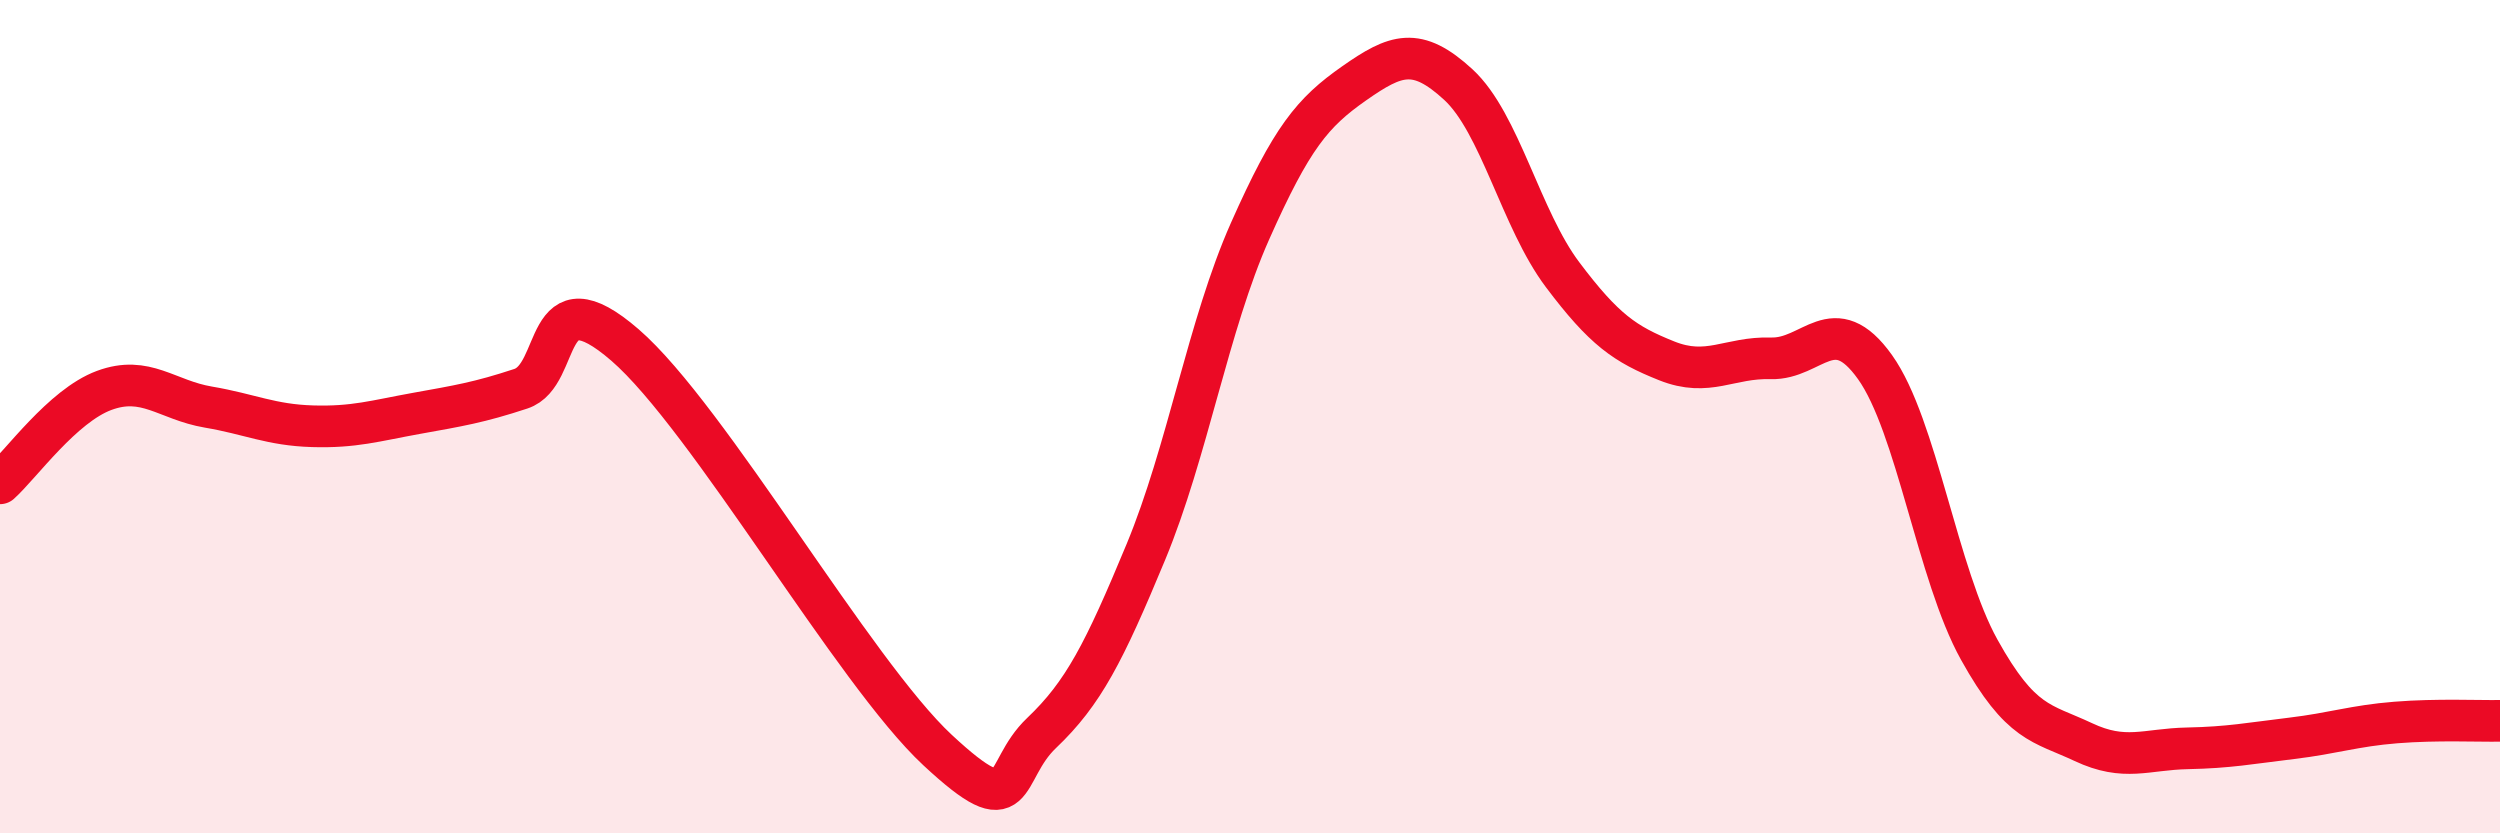
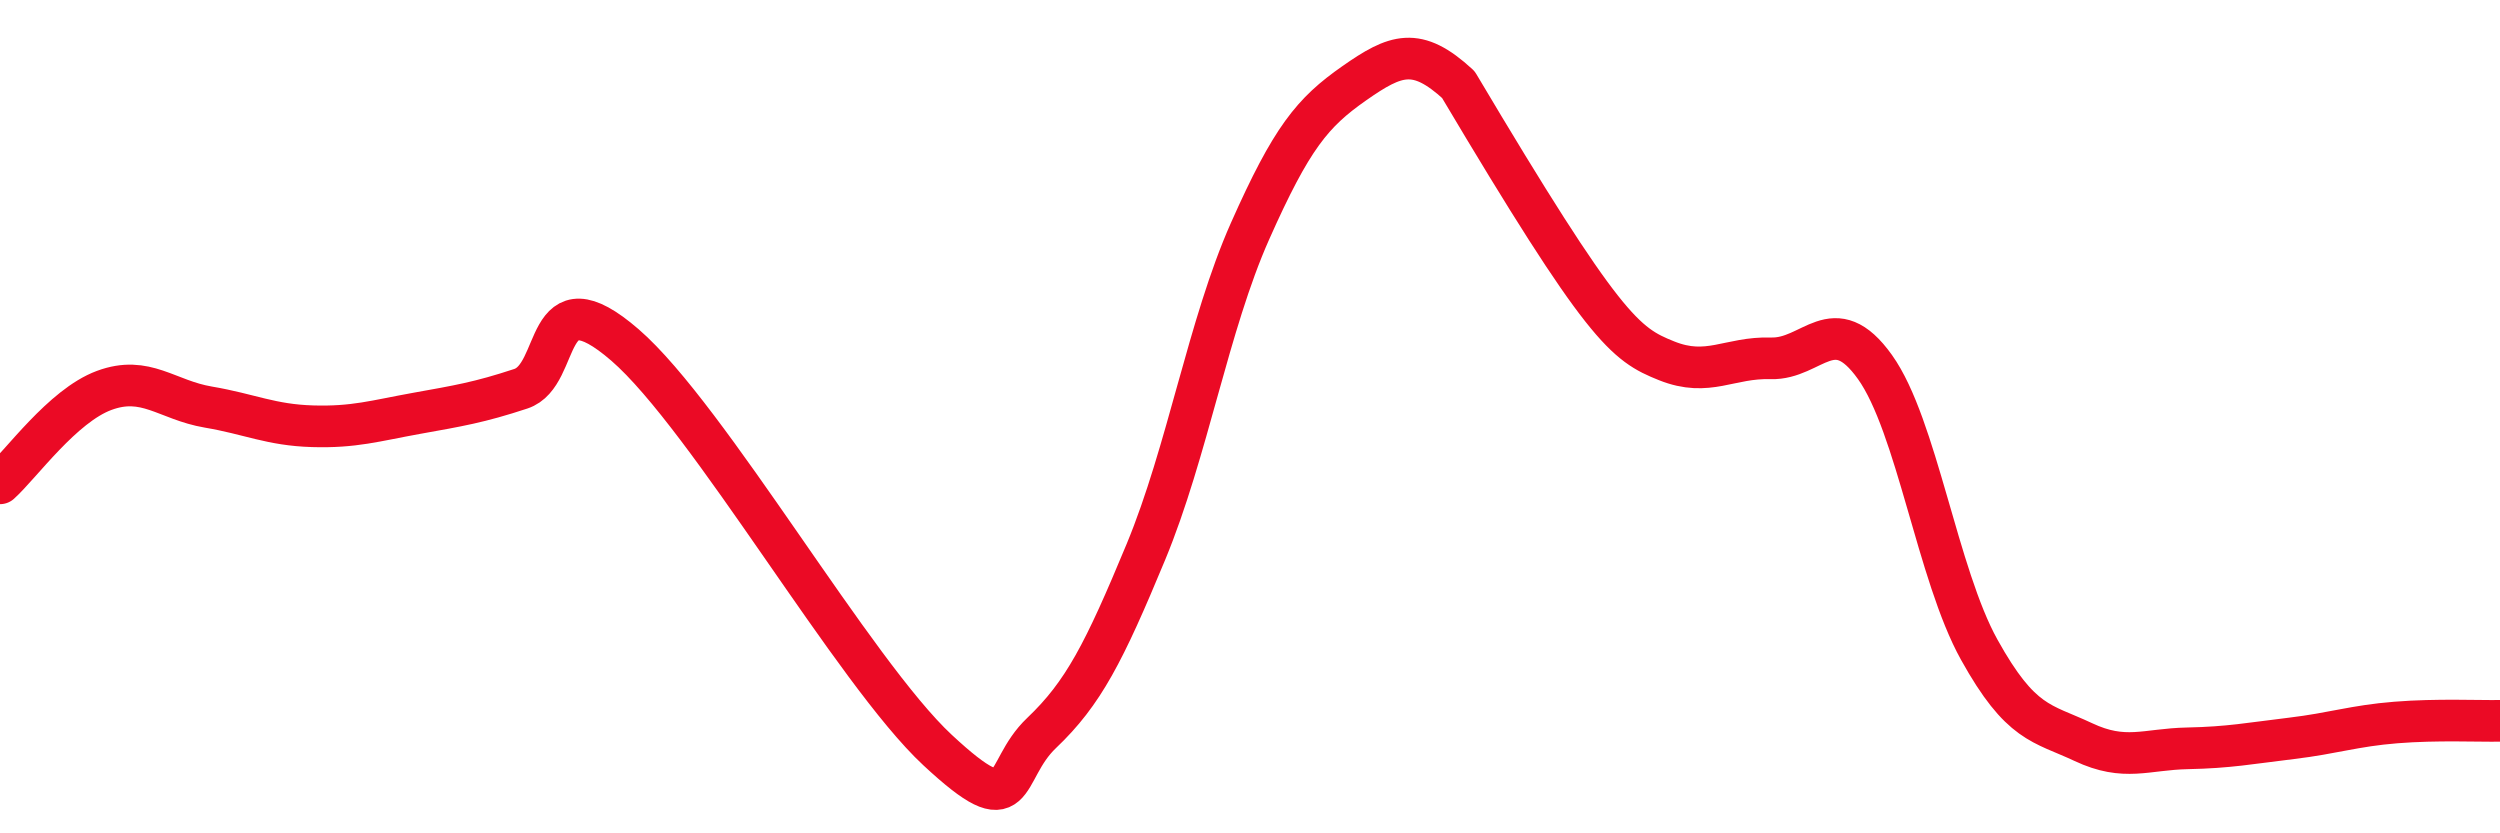
<svg xmlns="http://www.w3.org/2000/svg" width="60" height="20" viewBox="0 0 60 20">
-   <path d="M 0,11.6 C 0.5,11.15 1.5,9.74 2.5,9.37 C 3.5,9 4,9.6 5,9.77 C 6,9.94 6.5,10.2 7.5,10.23 C 8.5,10.26 9,10.1 10,9.92 C 11,9.74 11.5,9.66 12.5,9.33 C 13.5,9 13,6.55 15,8.28 C 17,10.01 20.5,16.14 22.5,18 C 24.5,19.86 24,18.54 25,17.59 C 26,16.64 26.5,15.66 27.5,13.25 C 28.5,10.84 29,7.8 30,5.55 C 31,3.3 31.5,2.7 32.5,2 C 33.5,1.3 34,1.11 35,2.03 C 36,2.95 36.5,5.26 37.5,6.59 C 38.5,7.92 39,8.26 40,8.66 C 41,9.06 41.5,8.57 42.5,8.6 C 43.5,8.63 44,7.41 45,8.81 C 46,10.21 46.5,13.79 47.5,15.59 C 48.5,17.39 49,17.34 50,17.81 C 51,18.28 51.5,17.98 52.5,17.96 C 53.5,17.94 54,17.84 55,17.72 C 56,17.6 56.5,17.42 57.5,17.34 C 58.5,17.26 59.5,17.31 60,17.3L60 20L0 20Z" fill="#EB0A25" opacity="0.1" stroke-linecap="round" stroke-linejoin="round" />
-   <path d="M 0,11.6 C 0.5,11.15 1.5,9.74 2.5,9.37 C 3.5,9 4,9.6 5,9.77 C 6,9.94 6.5,10.2 7.5,10.23 C 8.5,10.26 9,10.1 10,9.92 C 11,9.74 11.5,9.66 12.5,9.33 C 13.5,9 13,6.55 15,8.28 C 17,10.01 20.5,16.14 22.5,18 C 24.5,19.86 24,18.54 25,17.59 C 26,16.64 26.5,15.66 27.5,13.25 C 28.5,10.84 29,7.8 30,5.55 C 31,3.3 31.5,2.7 32.5,2 C 33.5,1.3 34,1.11 35,2.03 C 36,2.95 36.5,5.26 37.5,6.59 C 38.5,7.92 39,8.26 40,8.66 C 41,9.06 41.5,8.57 42.5,8.6 C 43.5,8.63 44,7.41 45,8.81 C 46,10.21 46.5,13.79 47.5,15.59 C 48.5,17.39 49,17.34 50,17.81 C 51,18.28 51.5,17.98 52.5,17.96 C 53.5,17.94 54,17.84 55,17.72 C 56,17.6 56.5,17.42 57.5,17.34 C 58.5,17.26 59.5,17.31 60,17.3" stroke="#EB0A25" stroke-width="1" fill="none" stroke-linecap="round" stroke-linejoin="round" />
+   <path d="M 0,11.6 C 0.5,11.15 1.5,9.74 2.5,9.37 C 3.5,9 4,9.6 5,9.77 C 6,9.94 6.5,10.2 7.5,10.23 C 8.5,10.26 9,10.1 10,9.92 C 11,9.74 11.5,9.66 12.5,9.33 C 13.5,9 13,6.55 15,8.28 C 17,10.01 20.5,16.14 22.5,18 C 24.5,19.86 24,18.54 25,17.59 C 26,16.64 26.5,15.66 27.5,13.25 C 28.5,10.84 29,7.8 30,5.55 C 31,3.3 31.5,2.7 32.5,2 C 33.5,1.3 34,1.11 35,2.03 C 38.5,7.92 39,8.26 40,8.66 C 41,9.06 41.5,8.57 42.5,8.6 C 43.5,8.63 44,7.41 45,8.81 C 46,10.21 46.5,13.79 47.5,15.59 C 48.5,17.39 49,17.34 50,17.81 C 51,18.28 51.5,17.98 52.5,17.96 C 53.5,17.94 54,17.84 55,17.72 C 56,17.6 56.5,17.42 57.5,17.34 C 58.5,17.26 59.5,17.31 60,17.3" stroke="#EB0A25" stroke-width="1" fill="none" stroke-linecap="round" stroke-linejoin="round" />
</svg>